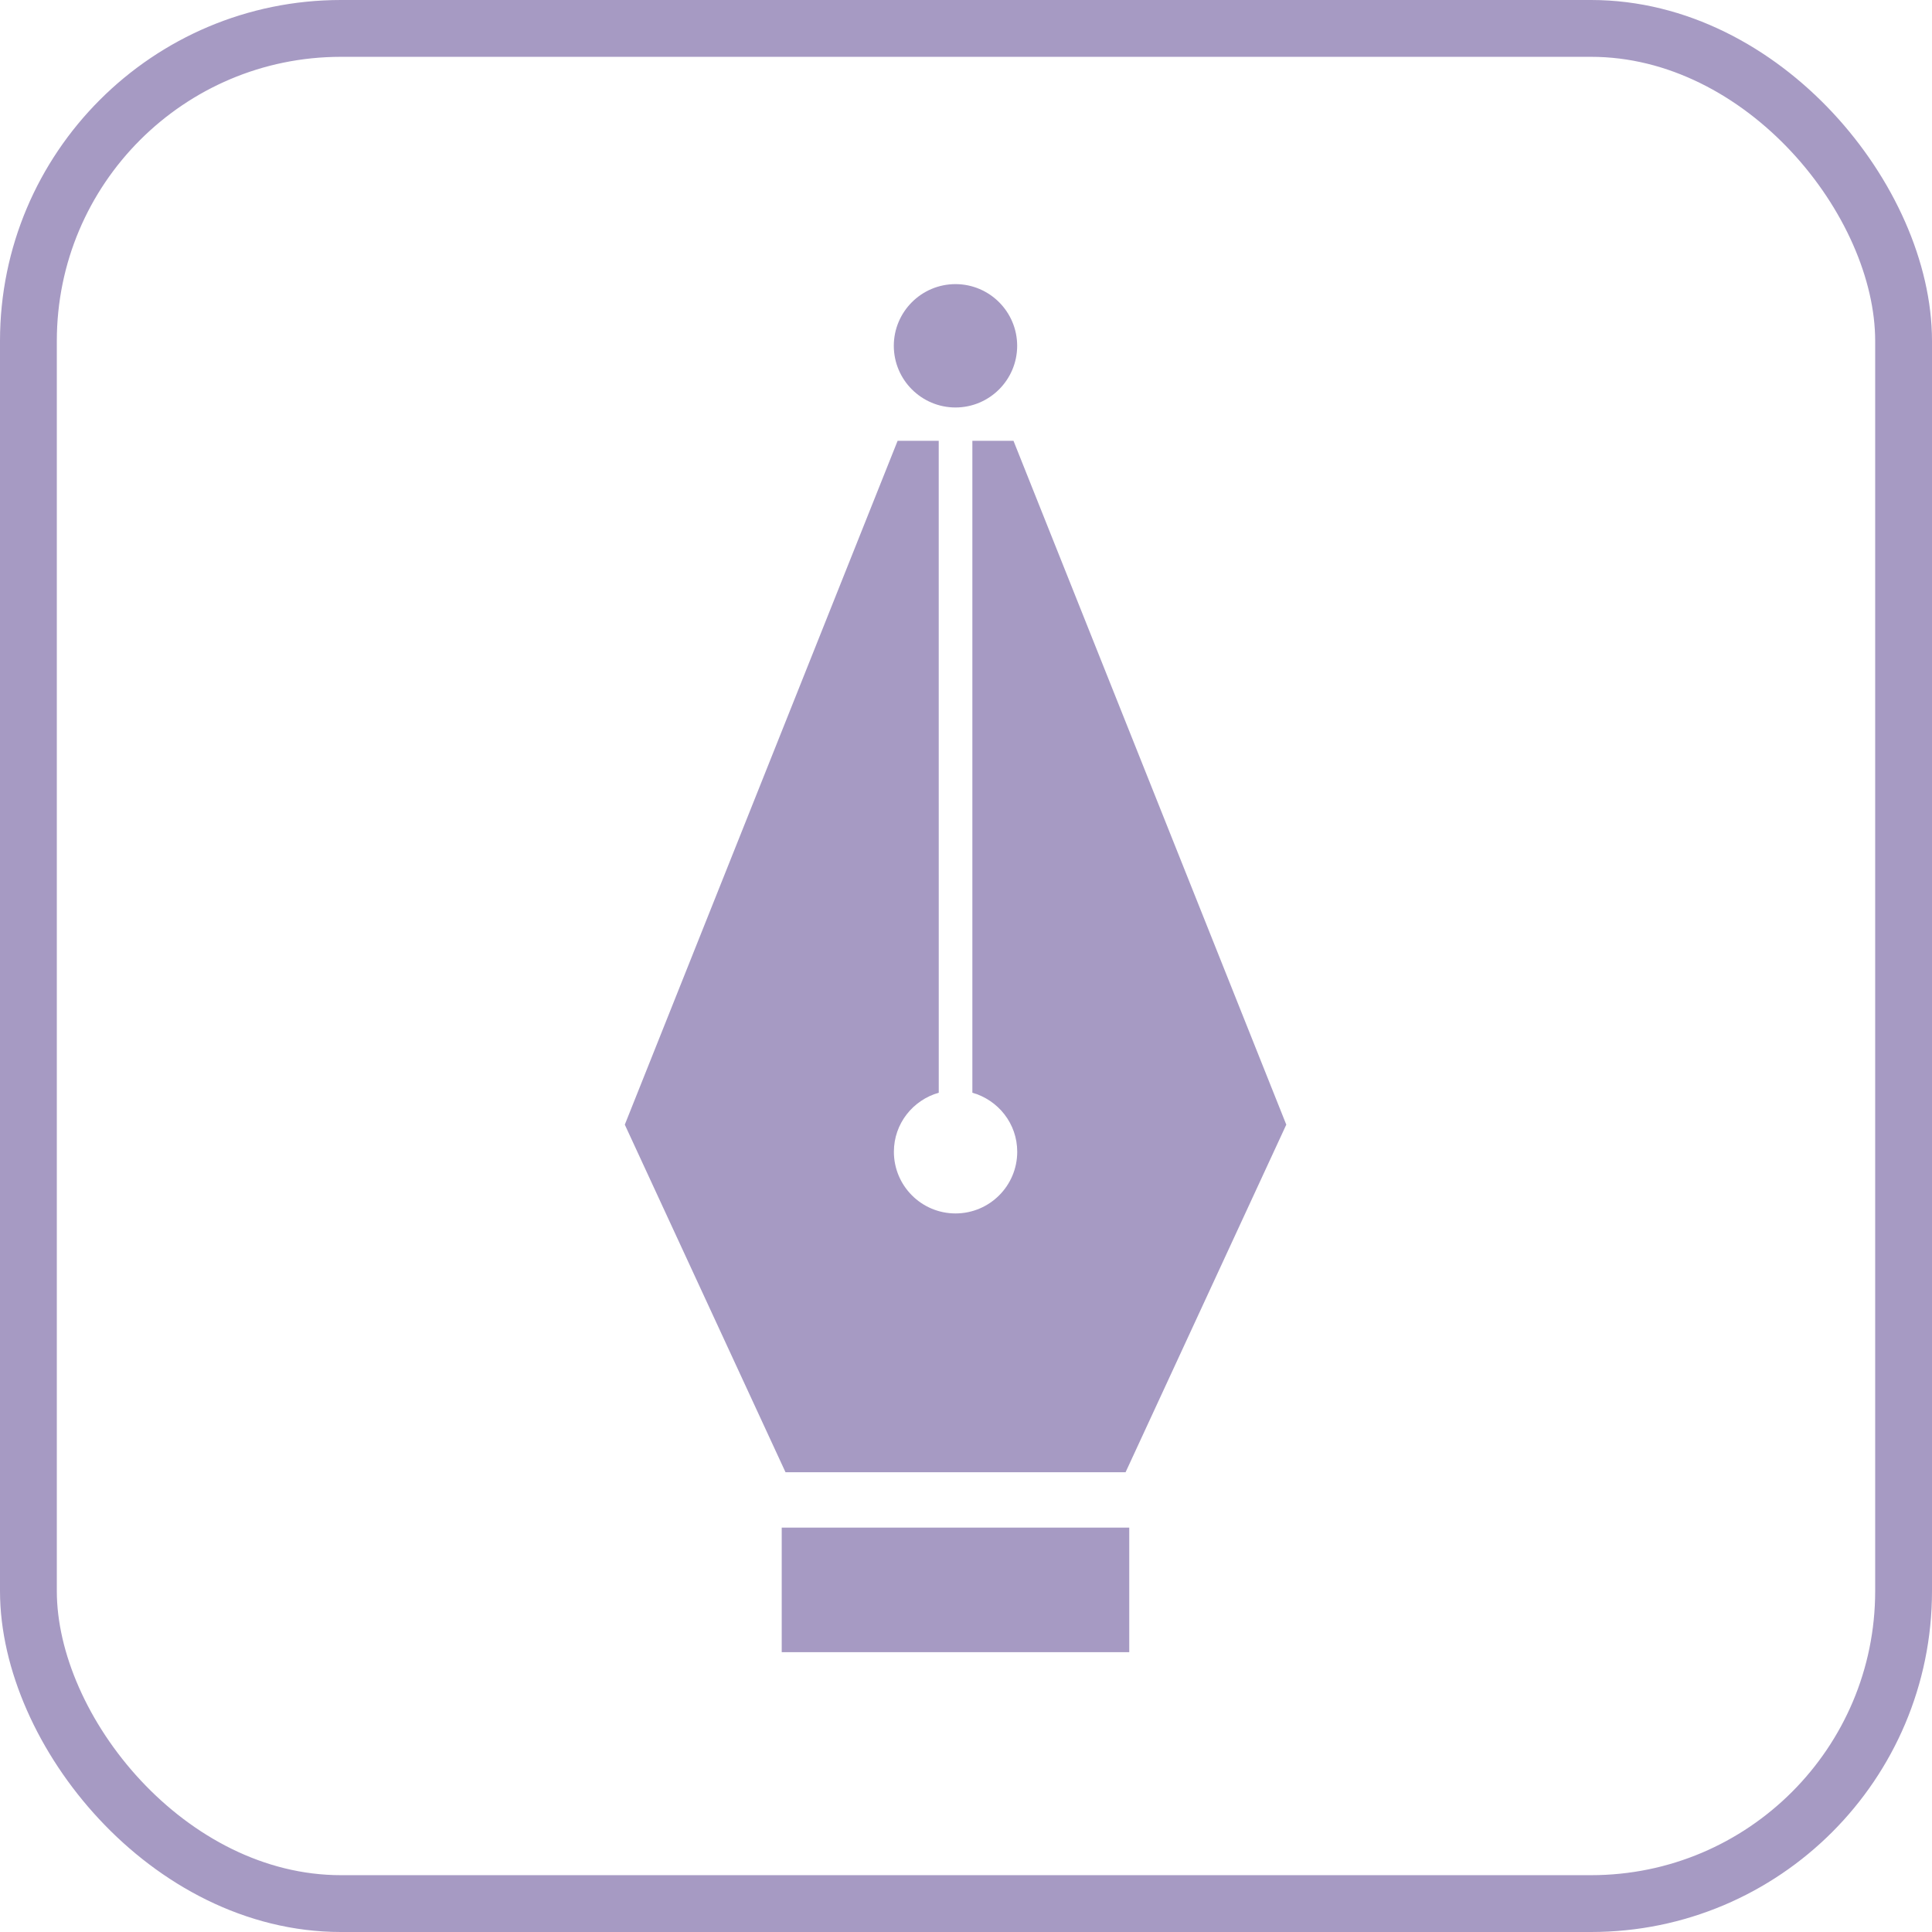
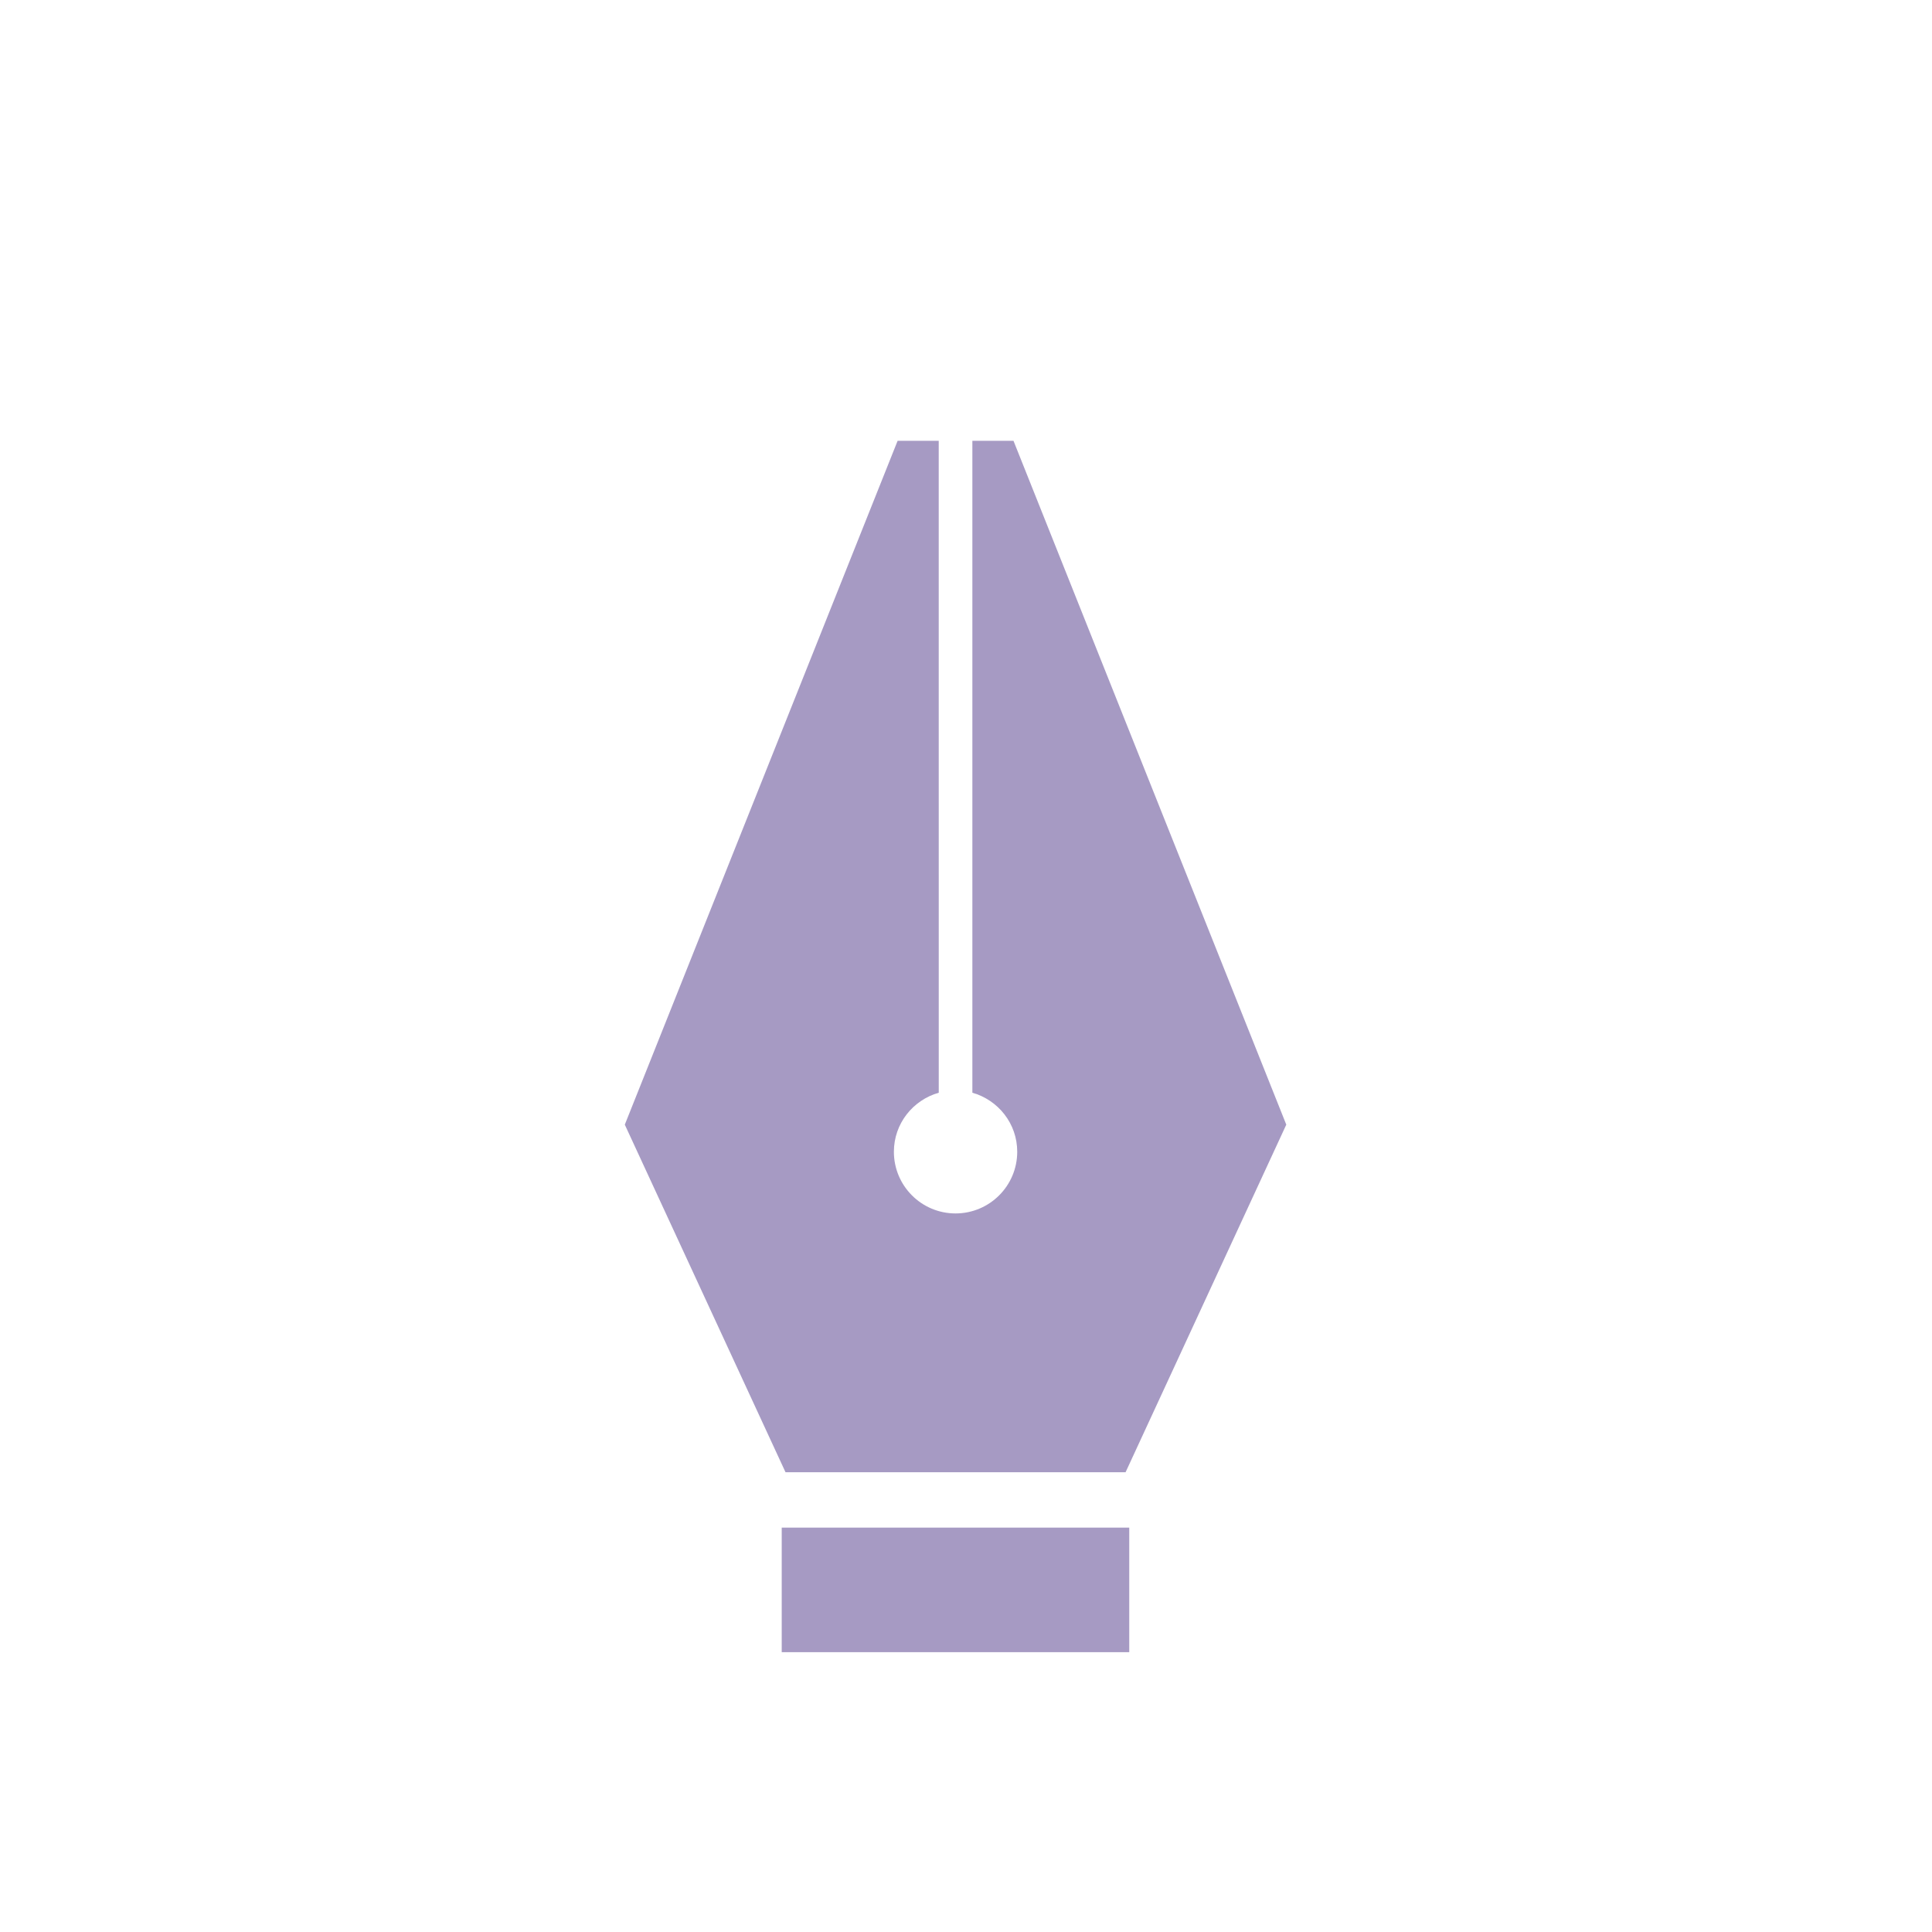
<svg xmlns="http://www.w3.org/2000/svg" width="68" height="68" viewBox="0 0 68 68" fill="none">
-   <rect x="1" y="1" width="66" height="66" rx="11" stroke="#A69AC3" stroke-width="2" />
  <path d="M39.617 51.817L45.273 39.584L35.671 15.514H34.224V38.46C35.134 38.719 35.803 39.546 35.803 40.538C35.803 41.736 34.831 42.708 33.632 42.709C32.433 42.709 31.462 41.737 31.462 40.538C31.462 39.546 32.132 38.719 33.041 38.46L33.04 15.514L31.593 15.515L21.991 39.584L27.647 51.817C39.214 51.817 27.863 51.816 39.617 51.817Z" fill="#A69AC3" />
  <path d="M27.514 53.767H39.746V58.151H27.514V53.767Z" fill="#A69AC3" />
-   <path d="M33.63 14.342C34.828 14.341 35.8 13.37 35.801 12.171C35.8 10.973 34.829 10.001 33.63 10C32.432 10.001 31.46 10.973 31.459 12.171C31.46 13.369 32.432 14.341 33.63 14.342Z" fill="#A69AC3" />
</svg>